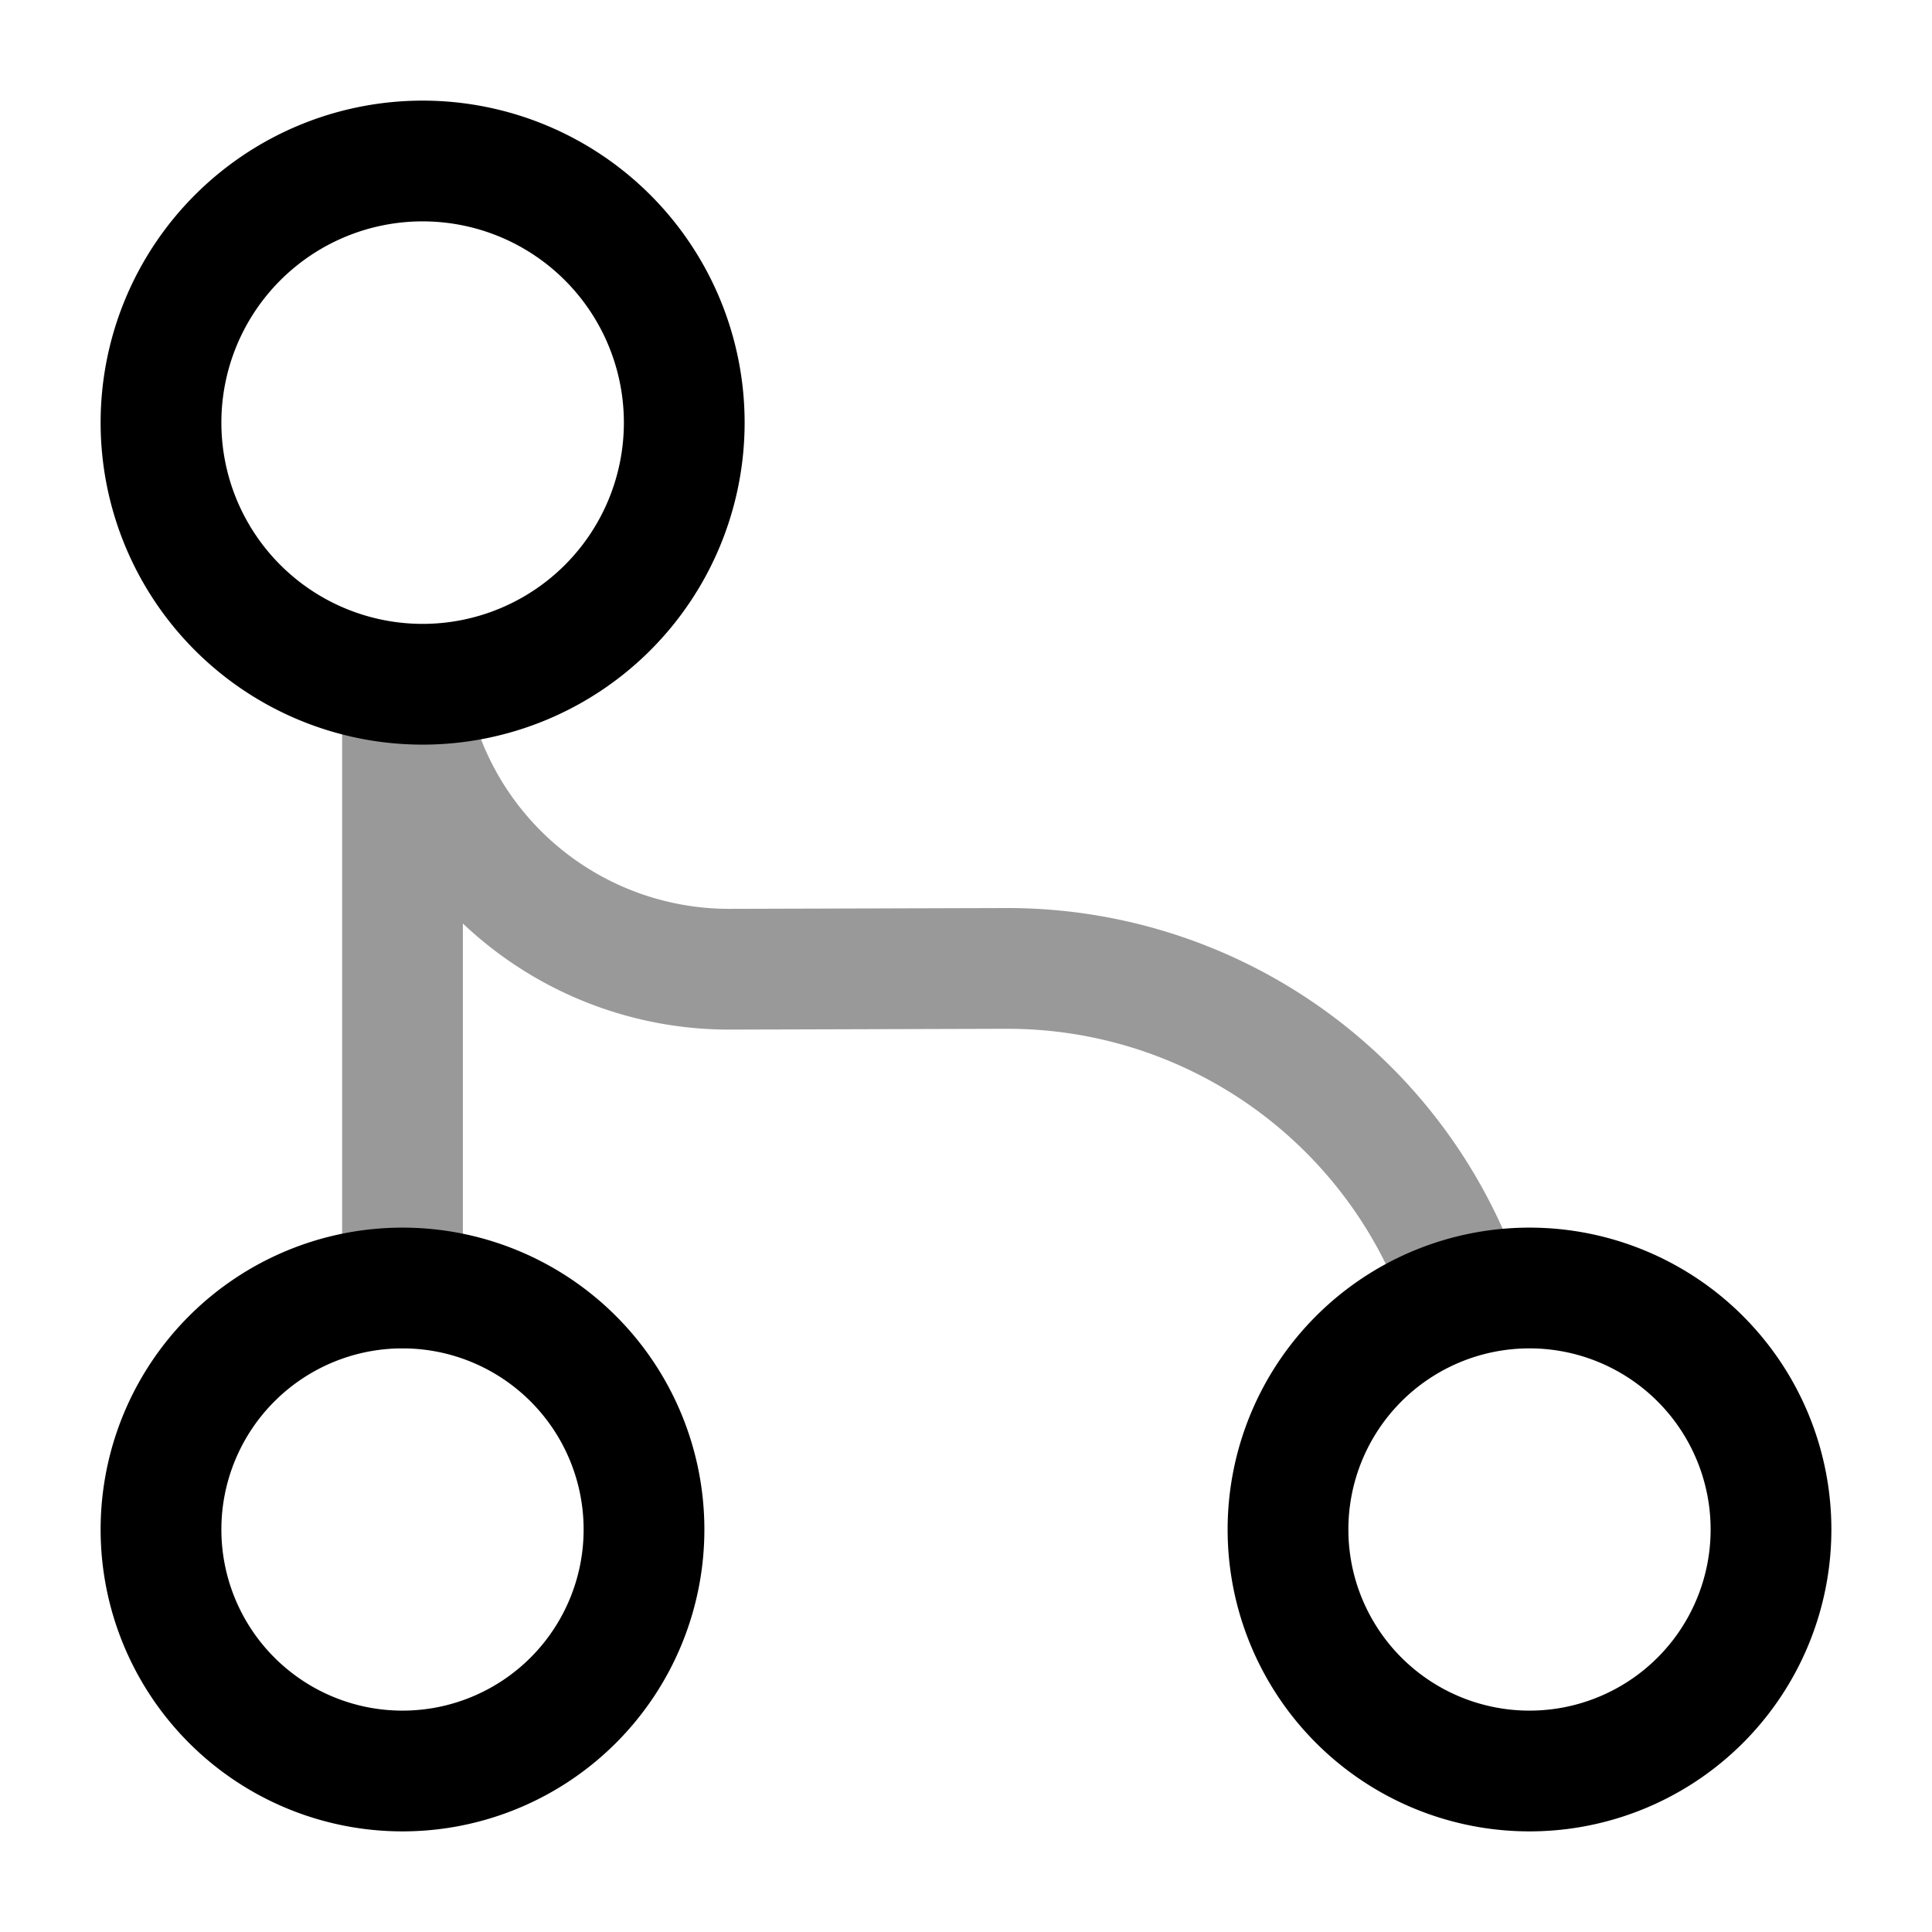
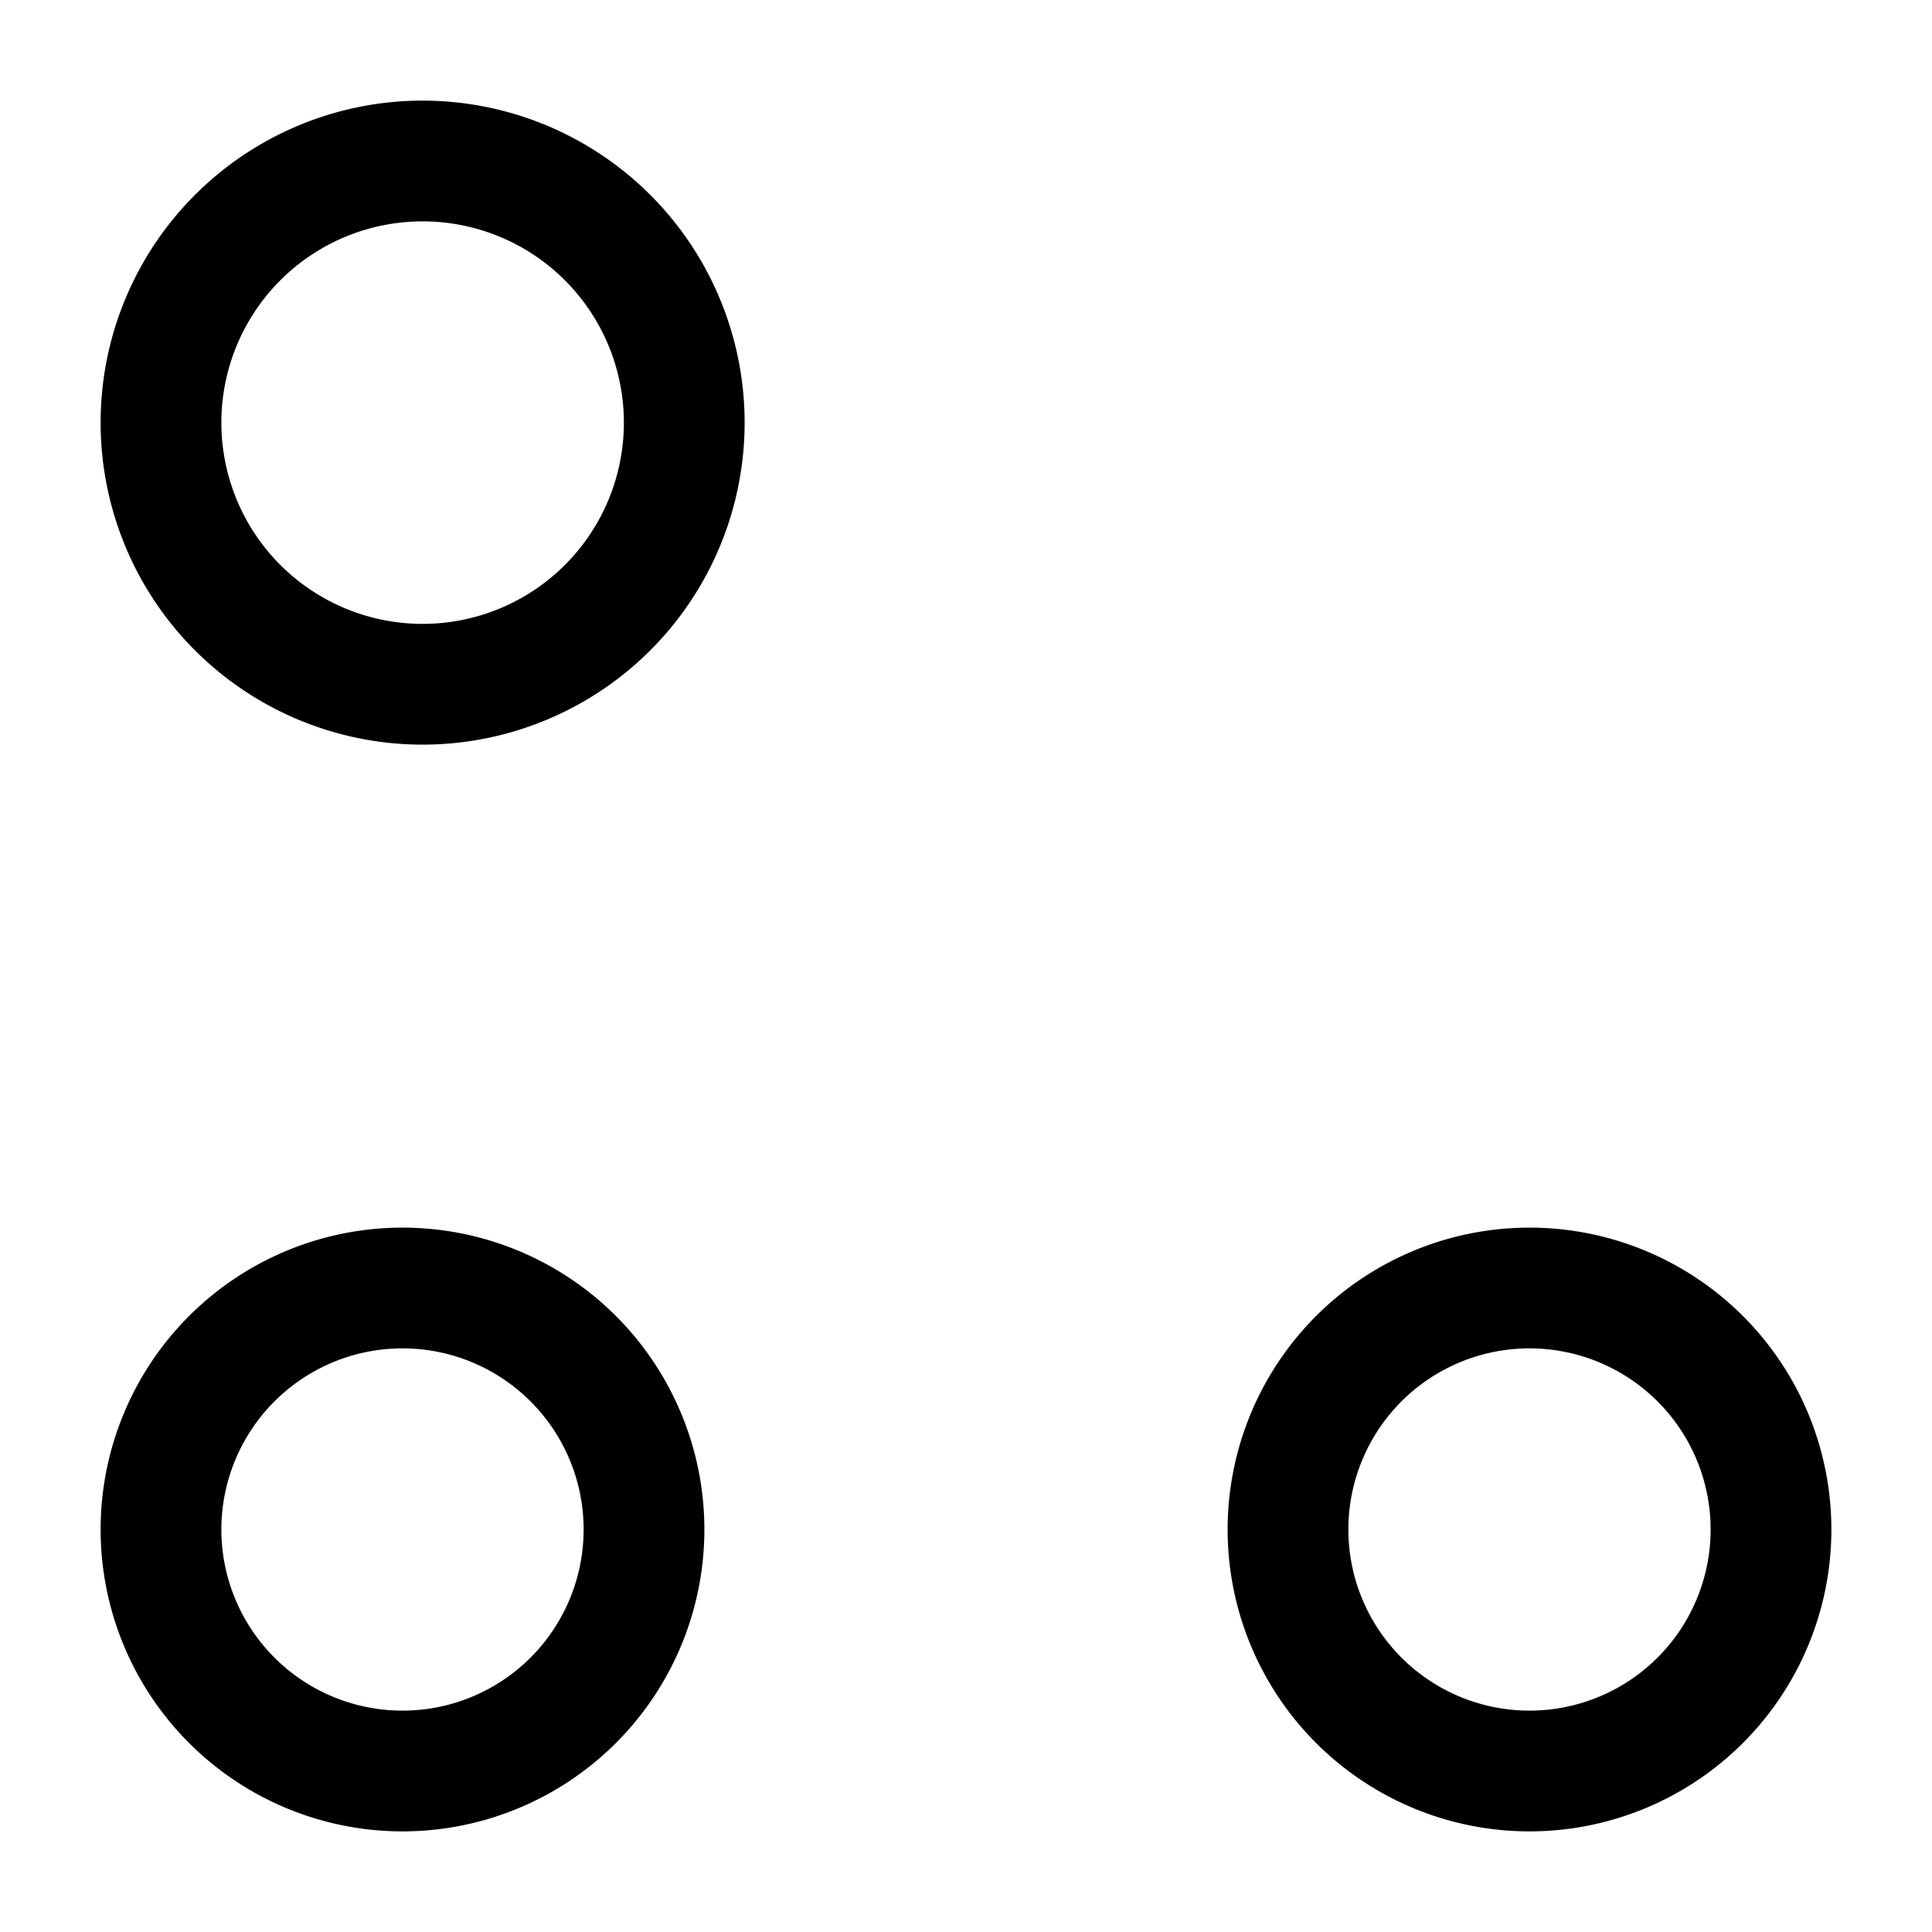
<svg xmlns="http://www.w3.org/2000/svg" fill="none" viewBox="0 0 24 24" stroke="currentColor" aria-hidden="true">
  <path stroke-linecap="round" stroke-linejoin="round" stroke-width="1.5" d="M5.25 8.5a3.25 3.25 0 100-6.5 3.25 3.25 0 000 6.5zM5 22a3 3 0 100-6 3 3 0 000 6zM19 22a3 3 0 100-6 3 3 0 000 6z" />
  <g stroke-linecap="round" stroke-linejoin="round" stroke-width="1.5" opacity=".4">
-     <path d="M5 9v7M5.129 9a4.058 4.058 0 003.94 3.04l3.43-.01a5.989 5.989 0 015.67 4.01" />
-   </g>
+     </g>
</svg>